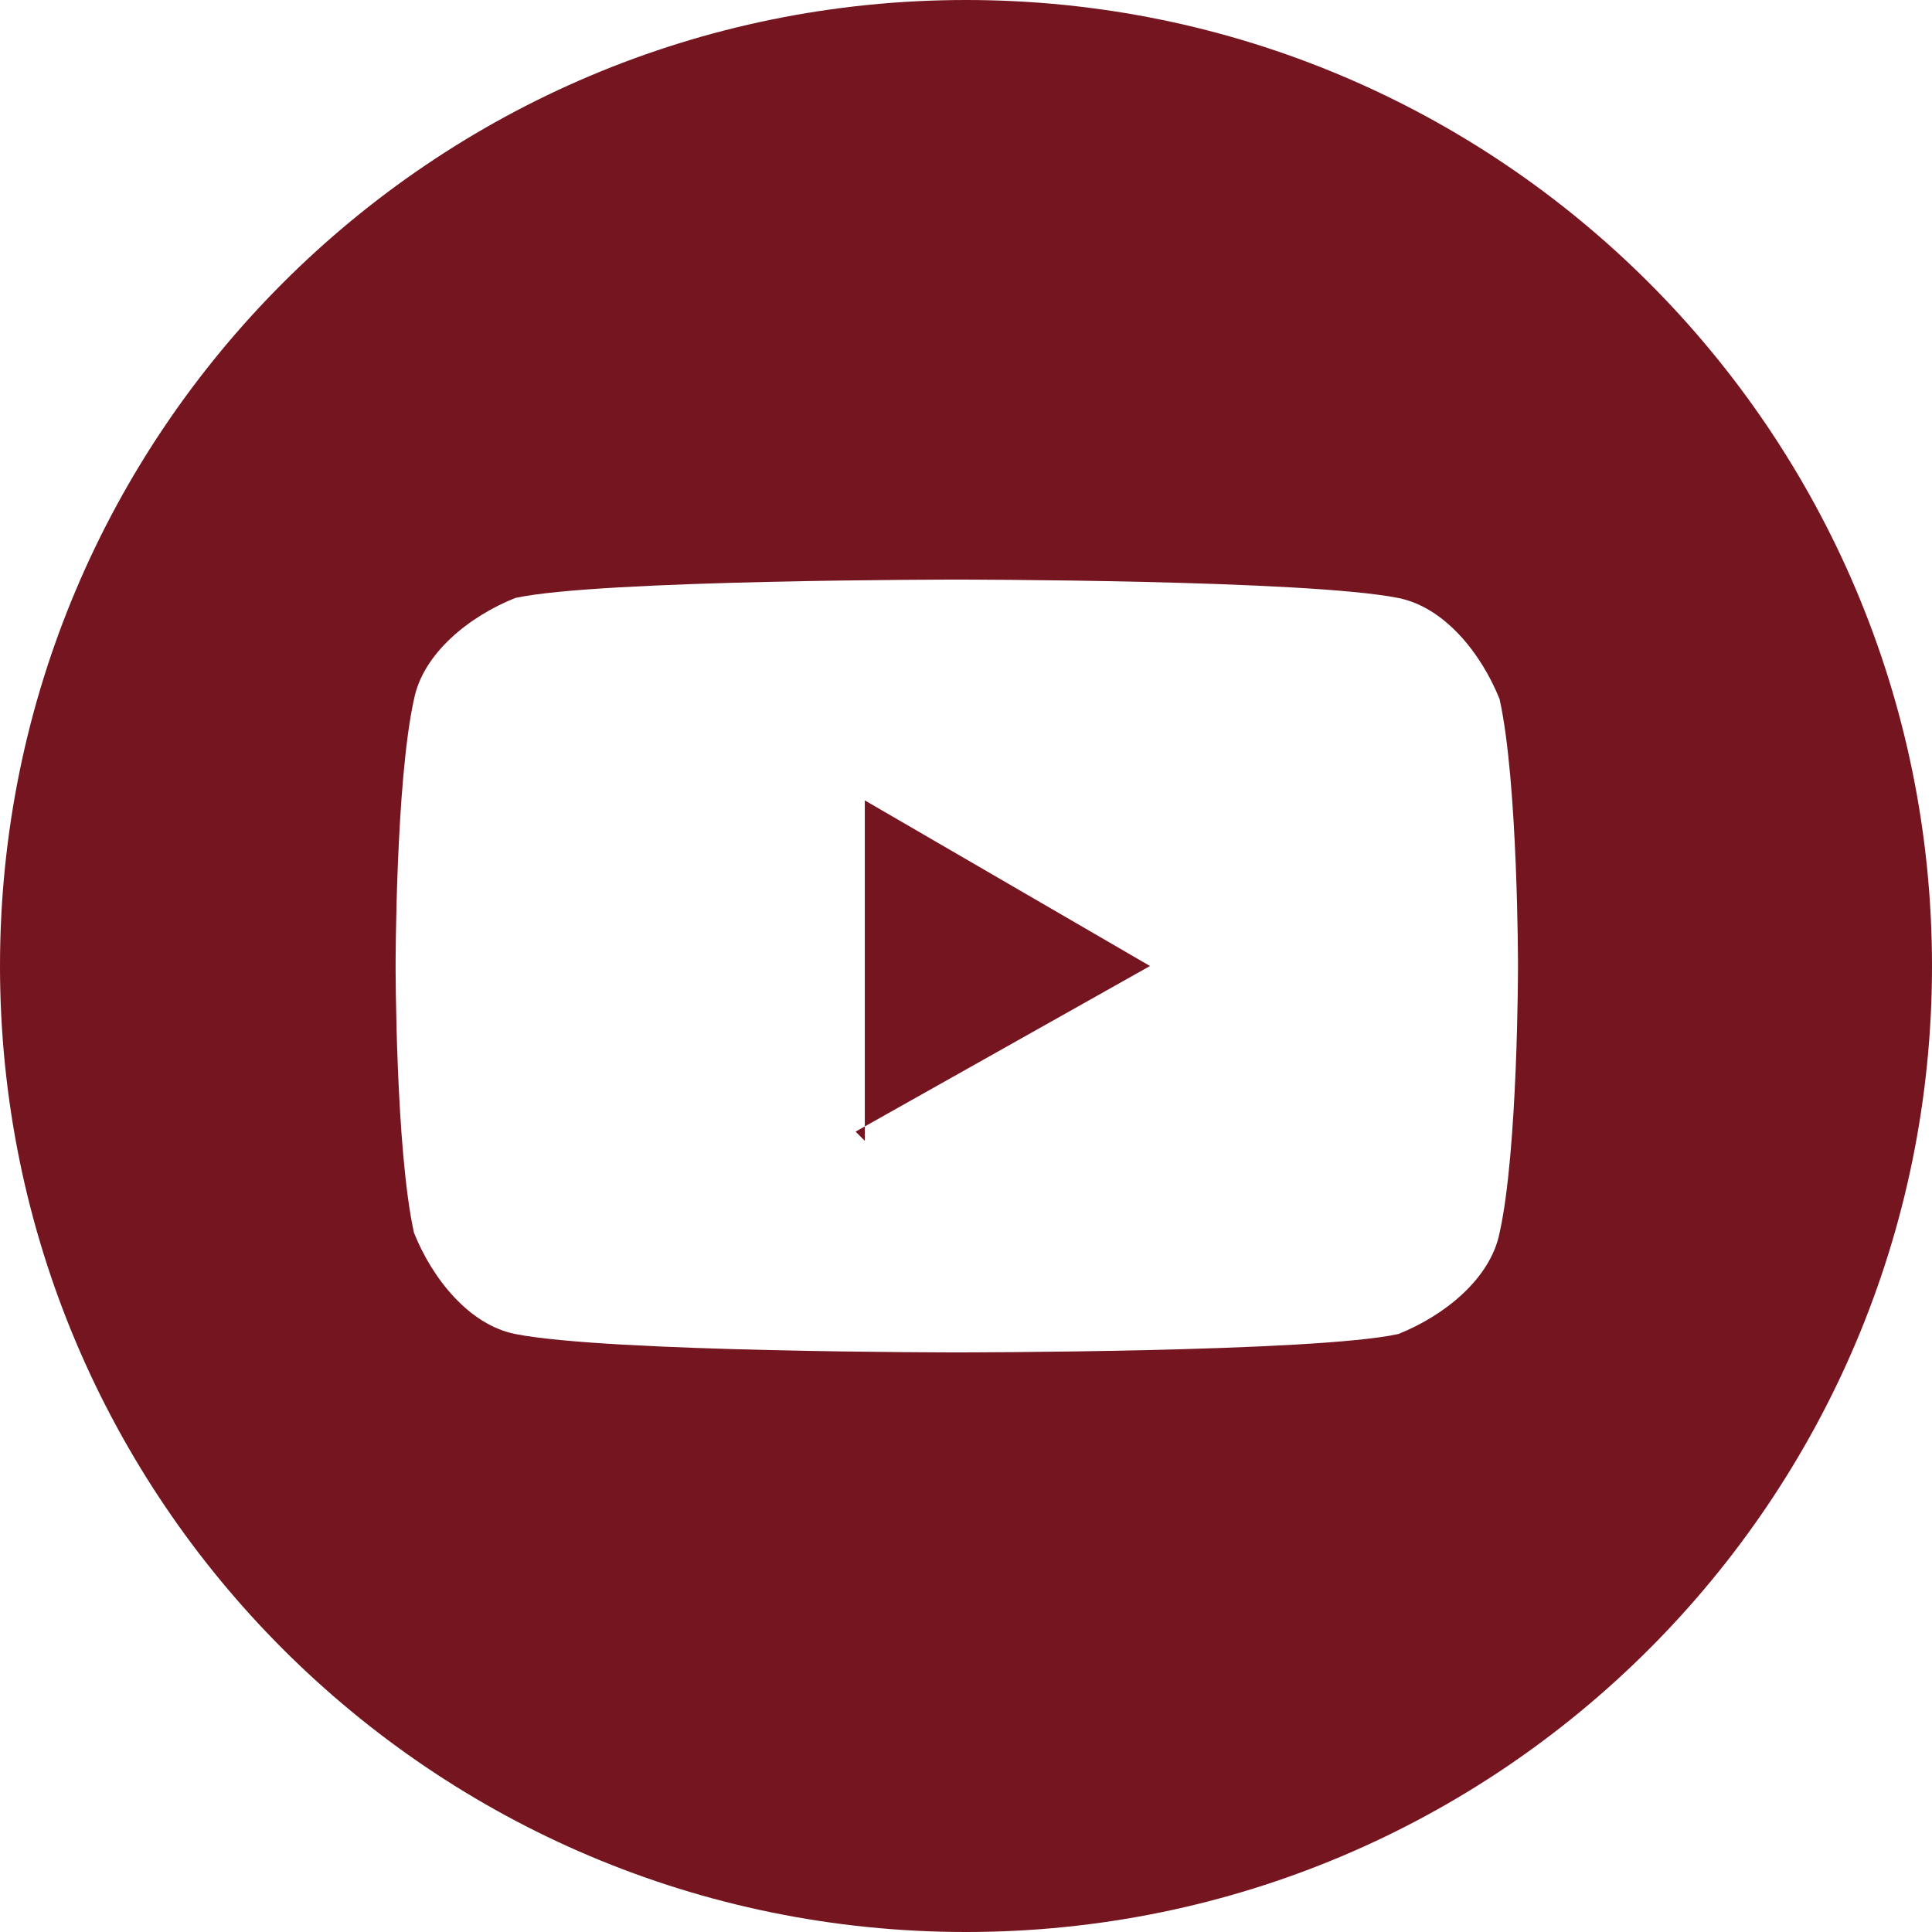
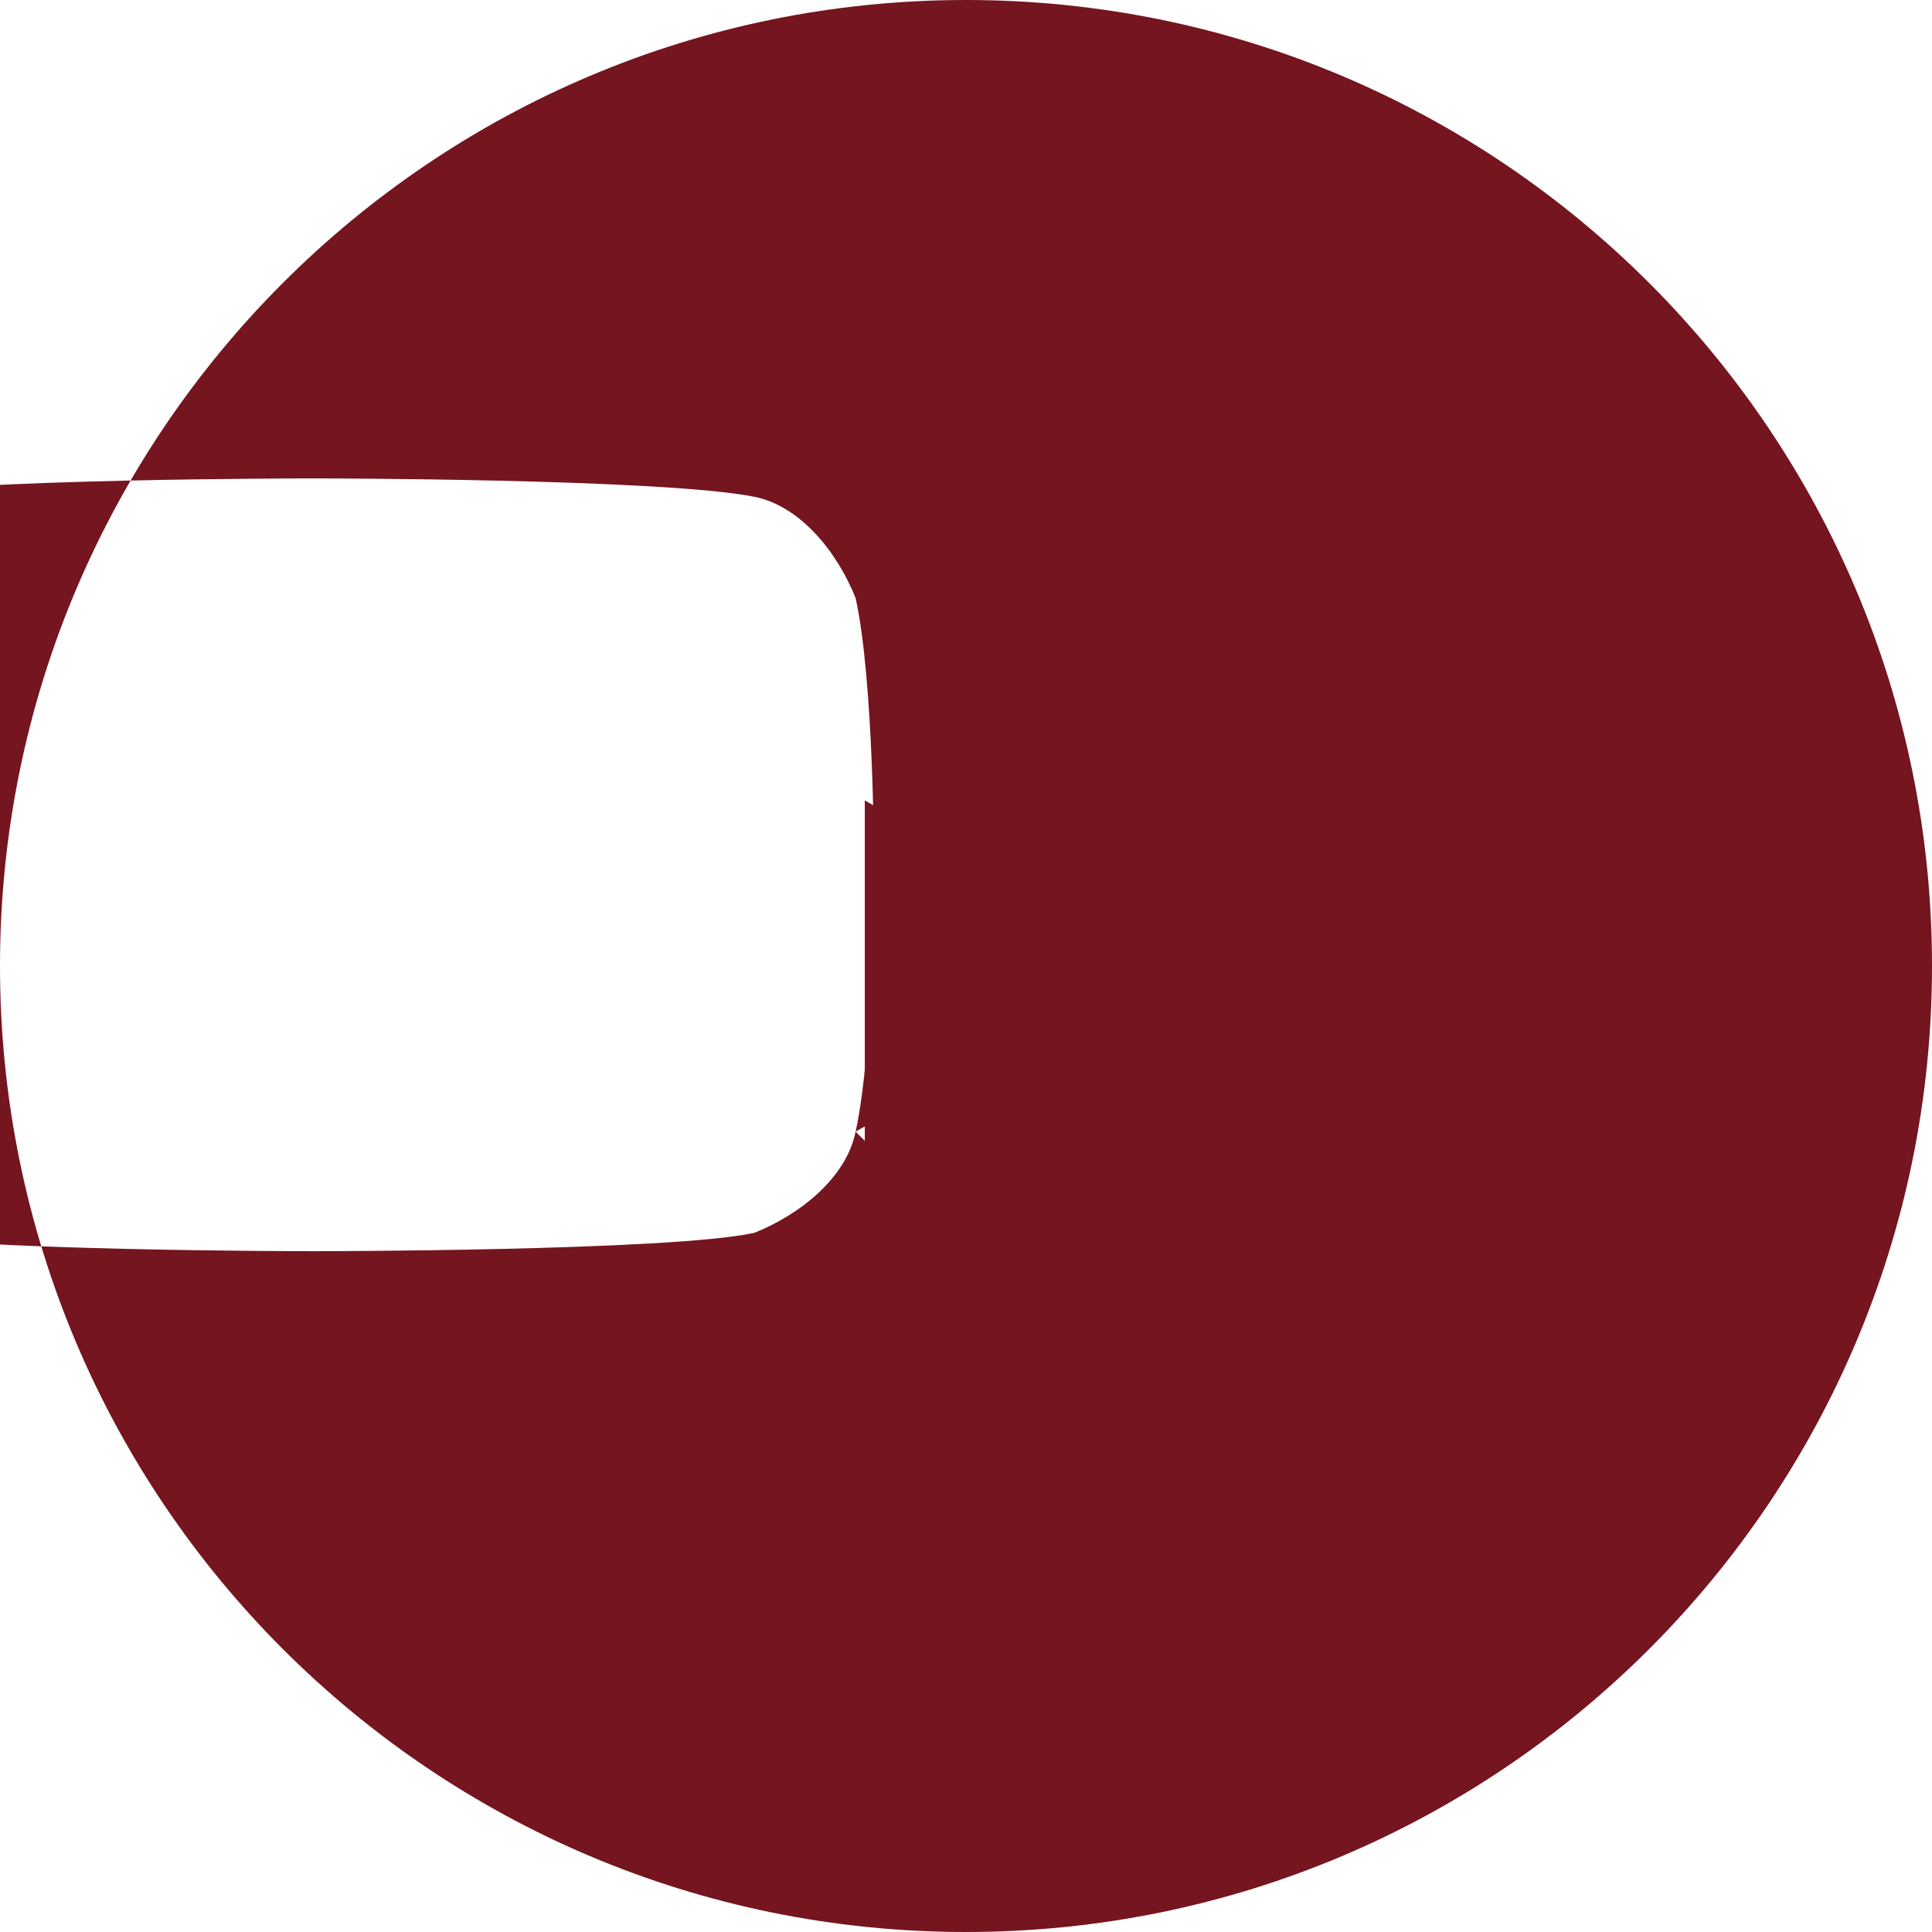
<svg xmlns="http://www.w3.org/2000/svg" id="Calque_2" version="1.1" viewBox="0 0 21 21">
  <defs>
    <style>
      .st0 {
        fill: #75151f;
      }
    </style>
  </defs>
  <g id="YouTube">
-     <path class="st0" d="M9.3,12.3l3.2-1.8-3.1-1.8v3.7h0ZM16.3,13.4c-.1.5-.6.9-1.1,1.1-.9.2-4.8.2-4.8.2,0,0-3.8,0-4.8-.2-.5-.1-.9-.6-1.1-1.1-.2-.9-.2-2.9-.2-2.9,0,0,0-2,.2-2.9.1-.5.6-.9,1.1-1.1.9-.2,4.8-.2,4.8-.2,0,0,3.8,0,4.8.2.5.1.9.6,1.1,1.1.2.9.2,2.9.2,2.9,0,0,0,2-.2,2.9M10.5,0C4.7,0,0,4.7,0,10.5s4.7,10.5,10.5,10.5,10.5-4.7,10.5-10.5S16.3,0,10.5,0" />
+     <path class="st0" d="M9.3,12.3l3.2-1.8-3.1-1.8v3.7h0Zc-.1.5-.6.9-1.1,1.1-.9.2-4.8.2-4.8.2,0,0-3.8,0-4.8-.2-.5-.1-.9-.6-1.1-1.1-.2-.9-.2-2.9-.2-2.9,0,0,0-2,.2-2.9.1-.5.6-.9,1.1-1.1.9-.2,4.8-.2,4.8-.2,0,0,3.8,0,4.8.2.5.1.9.6,1.1,1.1.2.9.2,2.9.2,2.9,0,0,0,2-.2,2.9M10.5,0C4.7,0,0,4.7,0,10.5s4.7,10.5,10.5,10.5,10.5-4.7,10.5-10.5S16.3,0,10.5,0" />
  </g>
</svg>